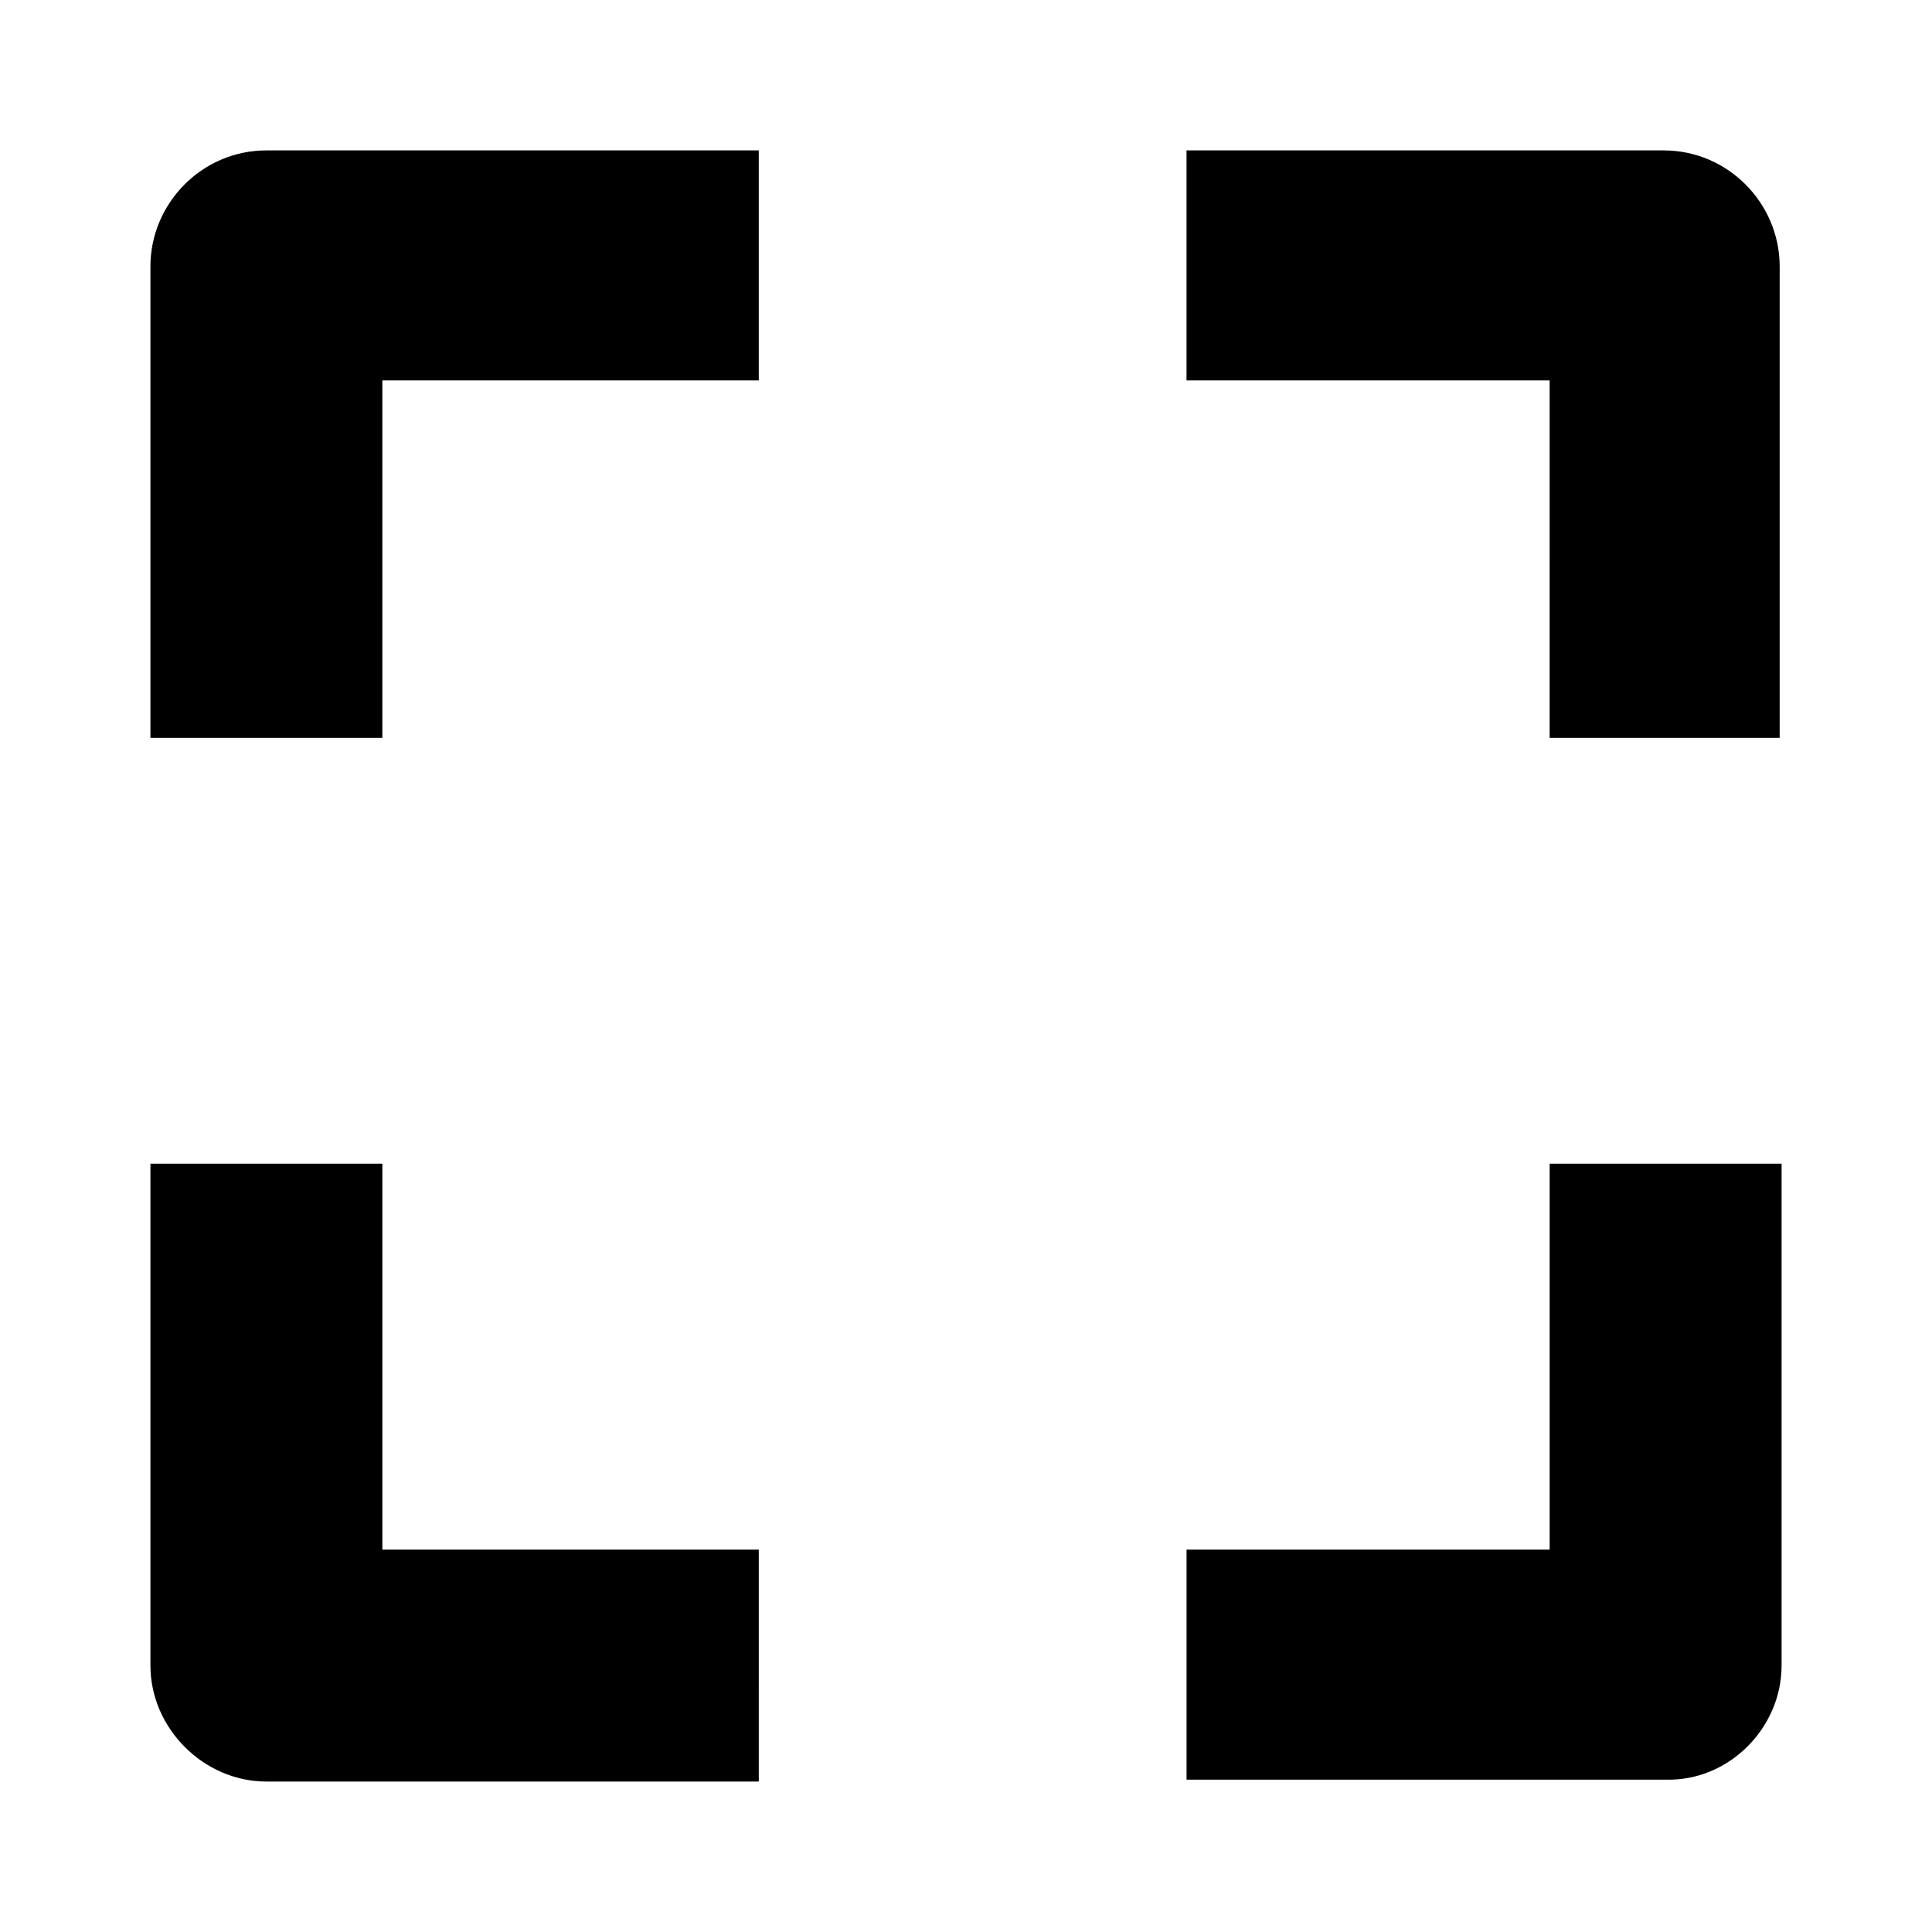
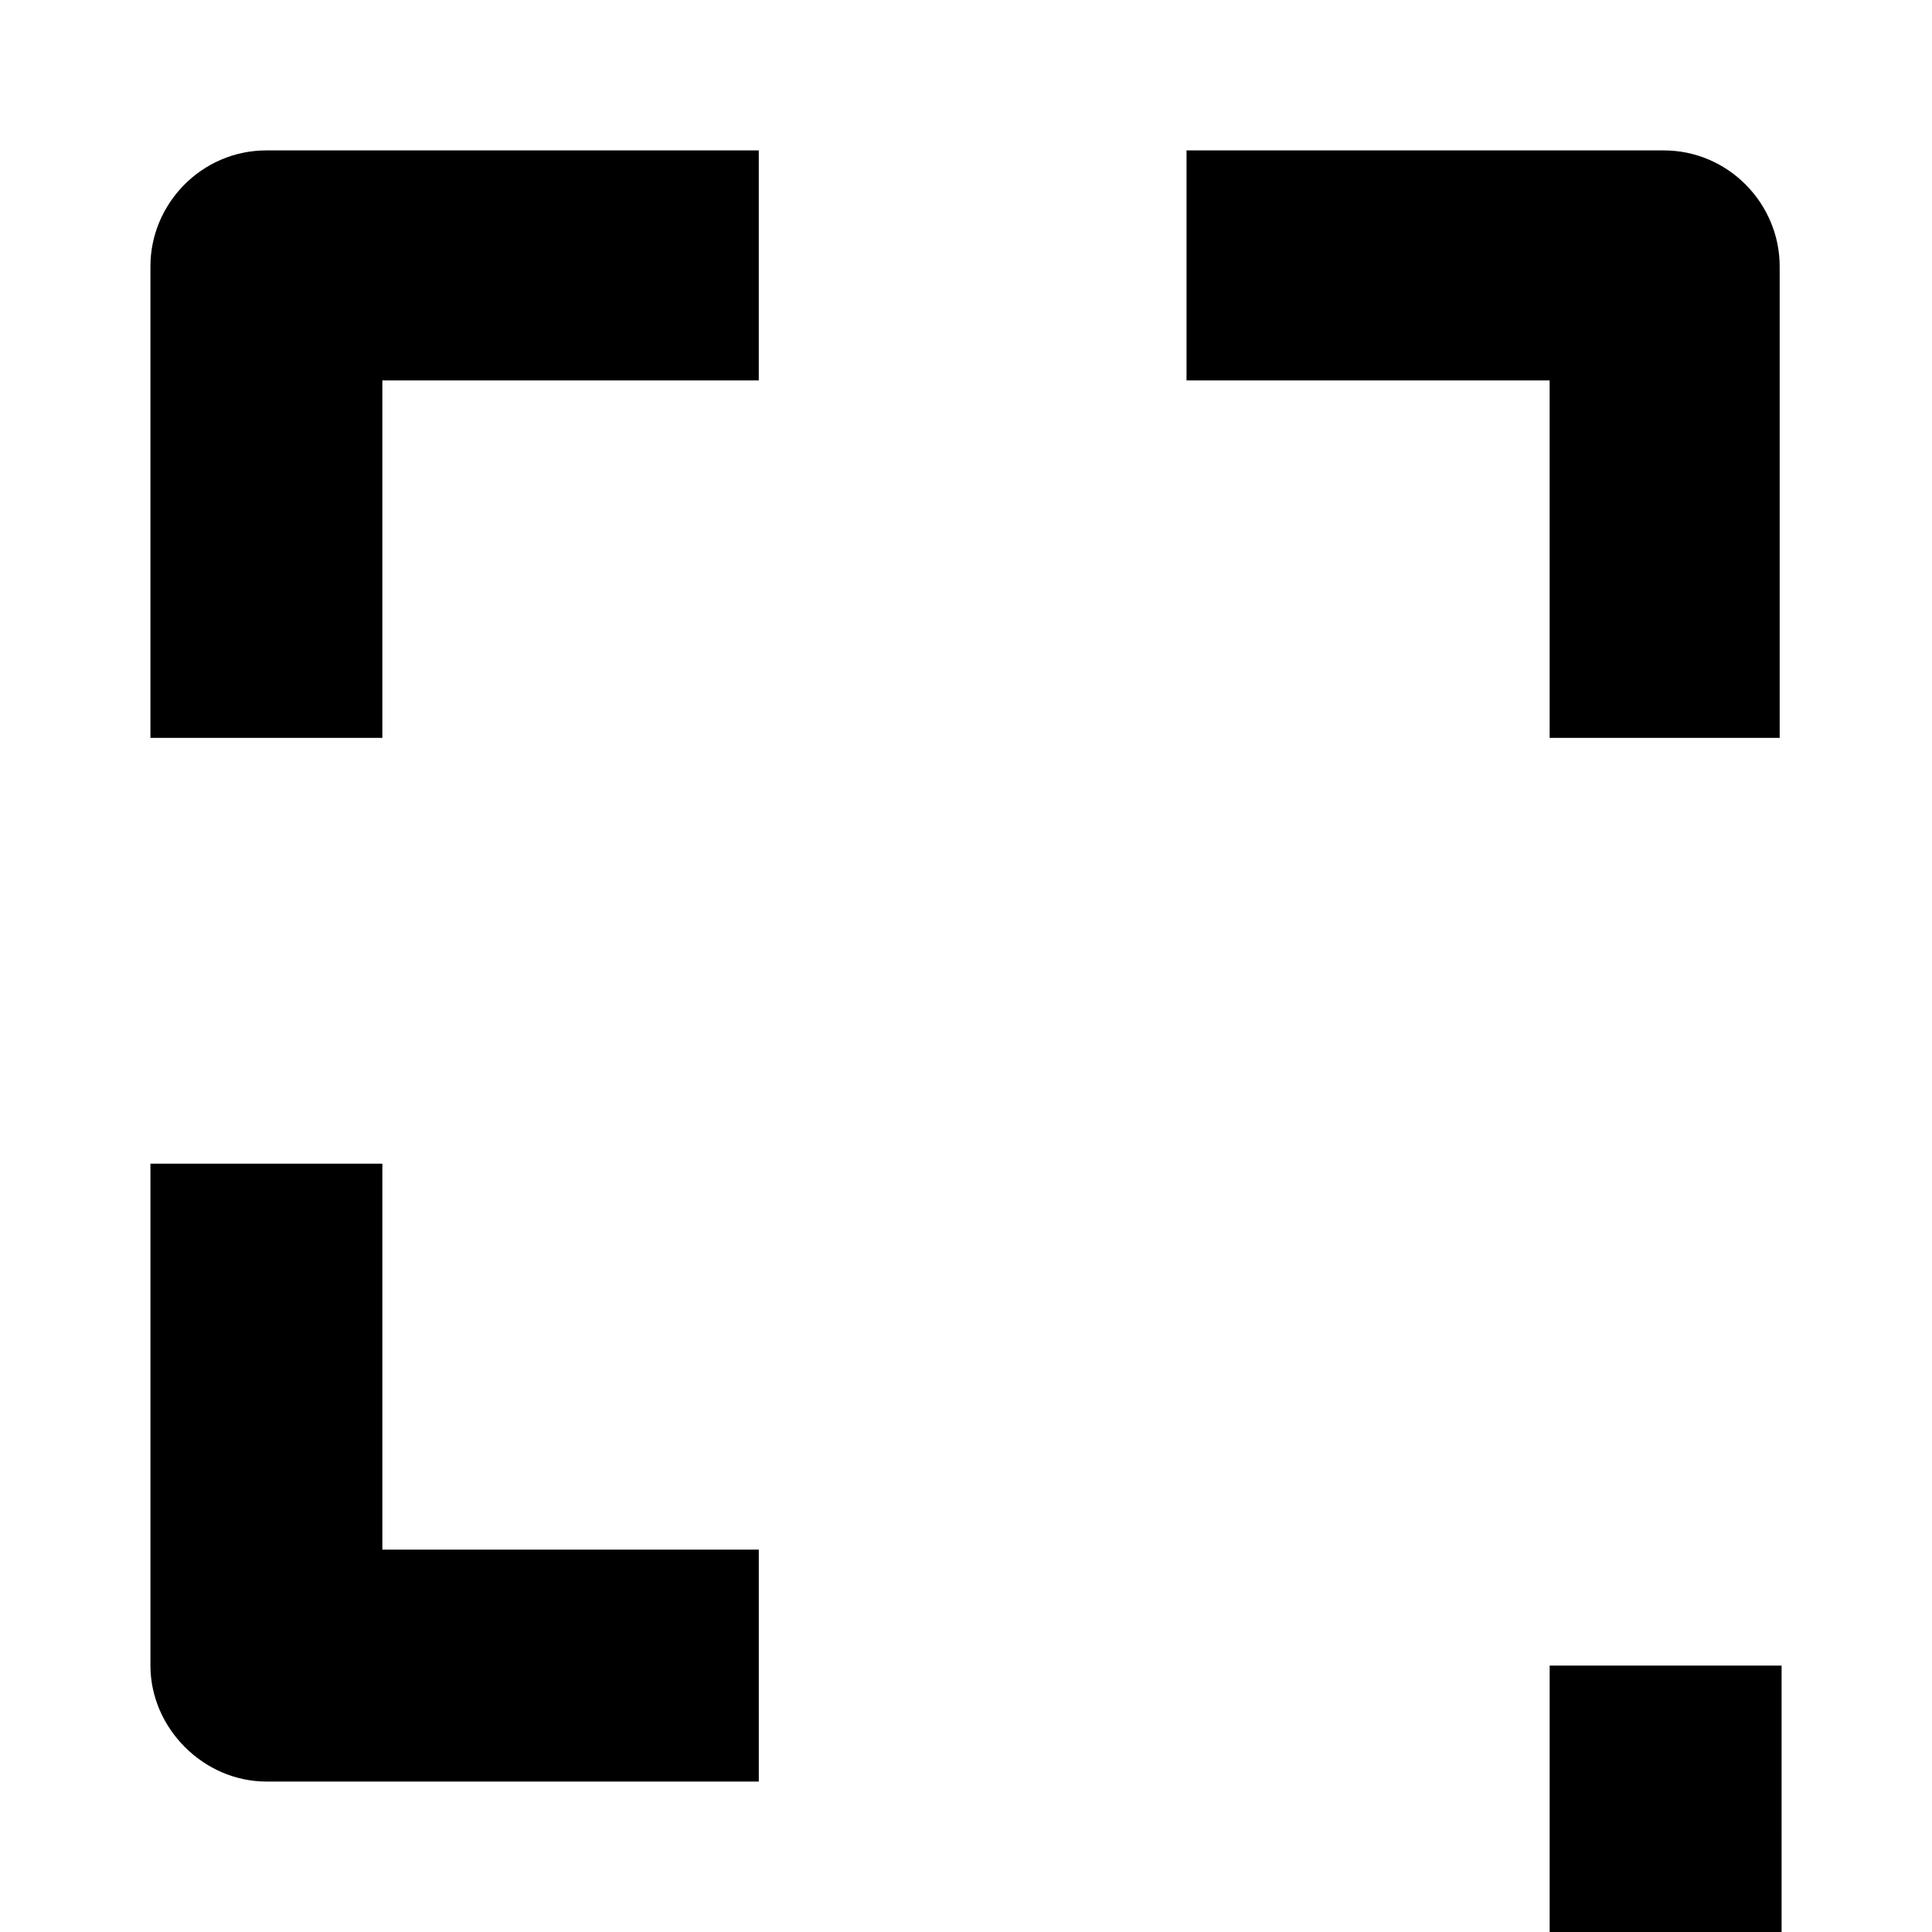
<svg xmlns="http://www.w3.org/2000/svg" fill="#000000" width="800px" height="800px" version="1.1" viewBox="144 144 512 512">
-   <path d="m245.33 339.54h-61.465v-124.95c0-16.625 13.602-30.73 30.73-30.73h130.49v60.961l-99.754-0.004zm309.34 0h60.961v-124.95c0-16.625-13.602-30.73-30.73-30.73l-126.46-0.004v60.961h96.227zm-340.07 276.59h130.49l-0.004-61.465h-99.754v-102.27h-61.465v133c0 16.629 14.109 30.734 30.734 30.734zm401.54-30.73v-133.01h-61.465v102.27h-96.227v60.961h126.96c16.625 0.504 30.73-13.602 30.73-30.227z" />
+   <path d="m245.33 339.54h-61.465v-124.95c0-16.625 13.602-30.73 30.73-30.73h130.49v60.961l-99.754-0.004zm309.34 0h60.961v-124.95c0-16.625-13.602-30.73-30.73-30.73l-126.46-0.004v60.961h96.227zm-340.07 276.59h130.49l-0.004-61.465h-99.754v-102.27h-61.465v133c0 16.629 14.109 30.734 30.734 30.734zm401.54-30.73h-61.465v102.27h-96.227v60.961h126.96c16.625 0.504 30.73-13.602 30.73-30.227z" />
</svg>